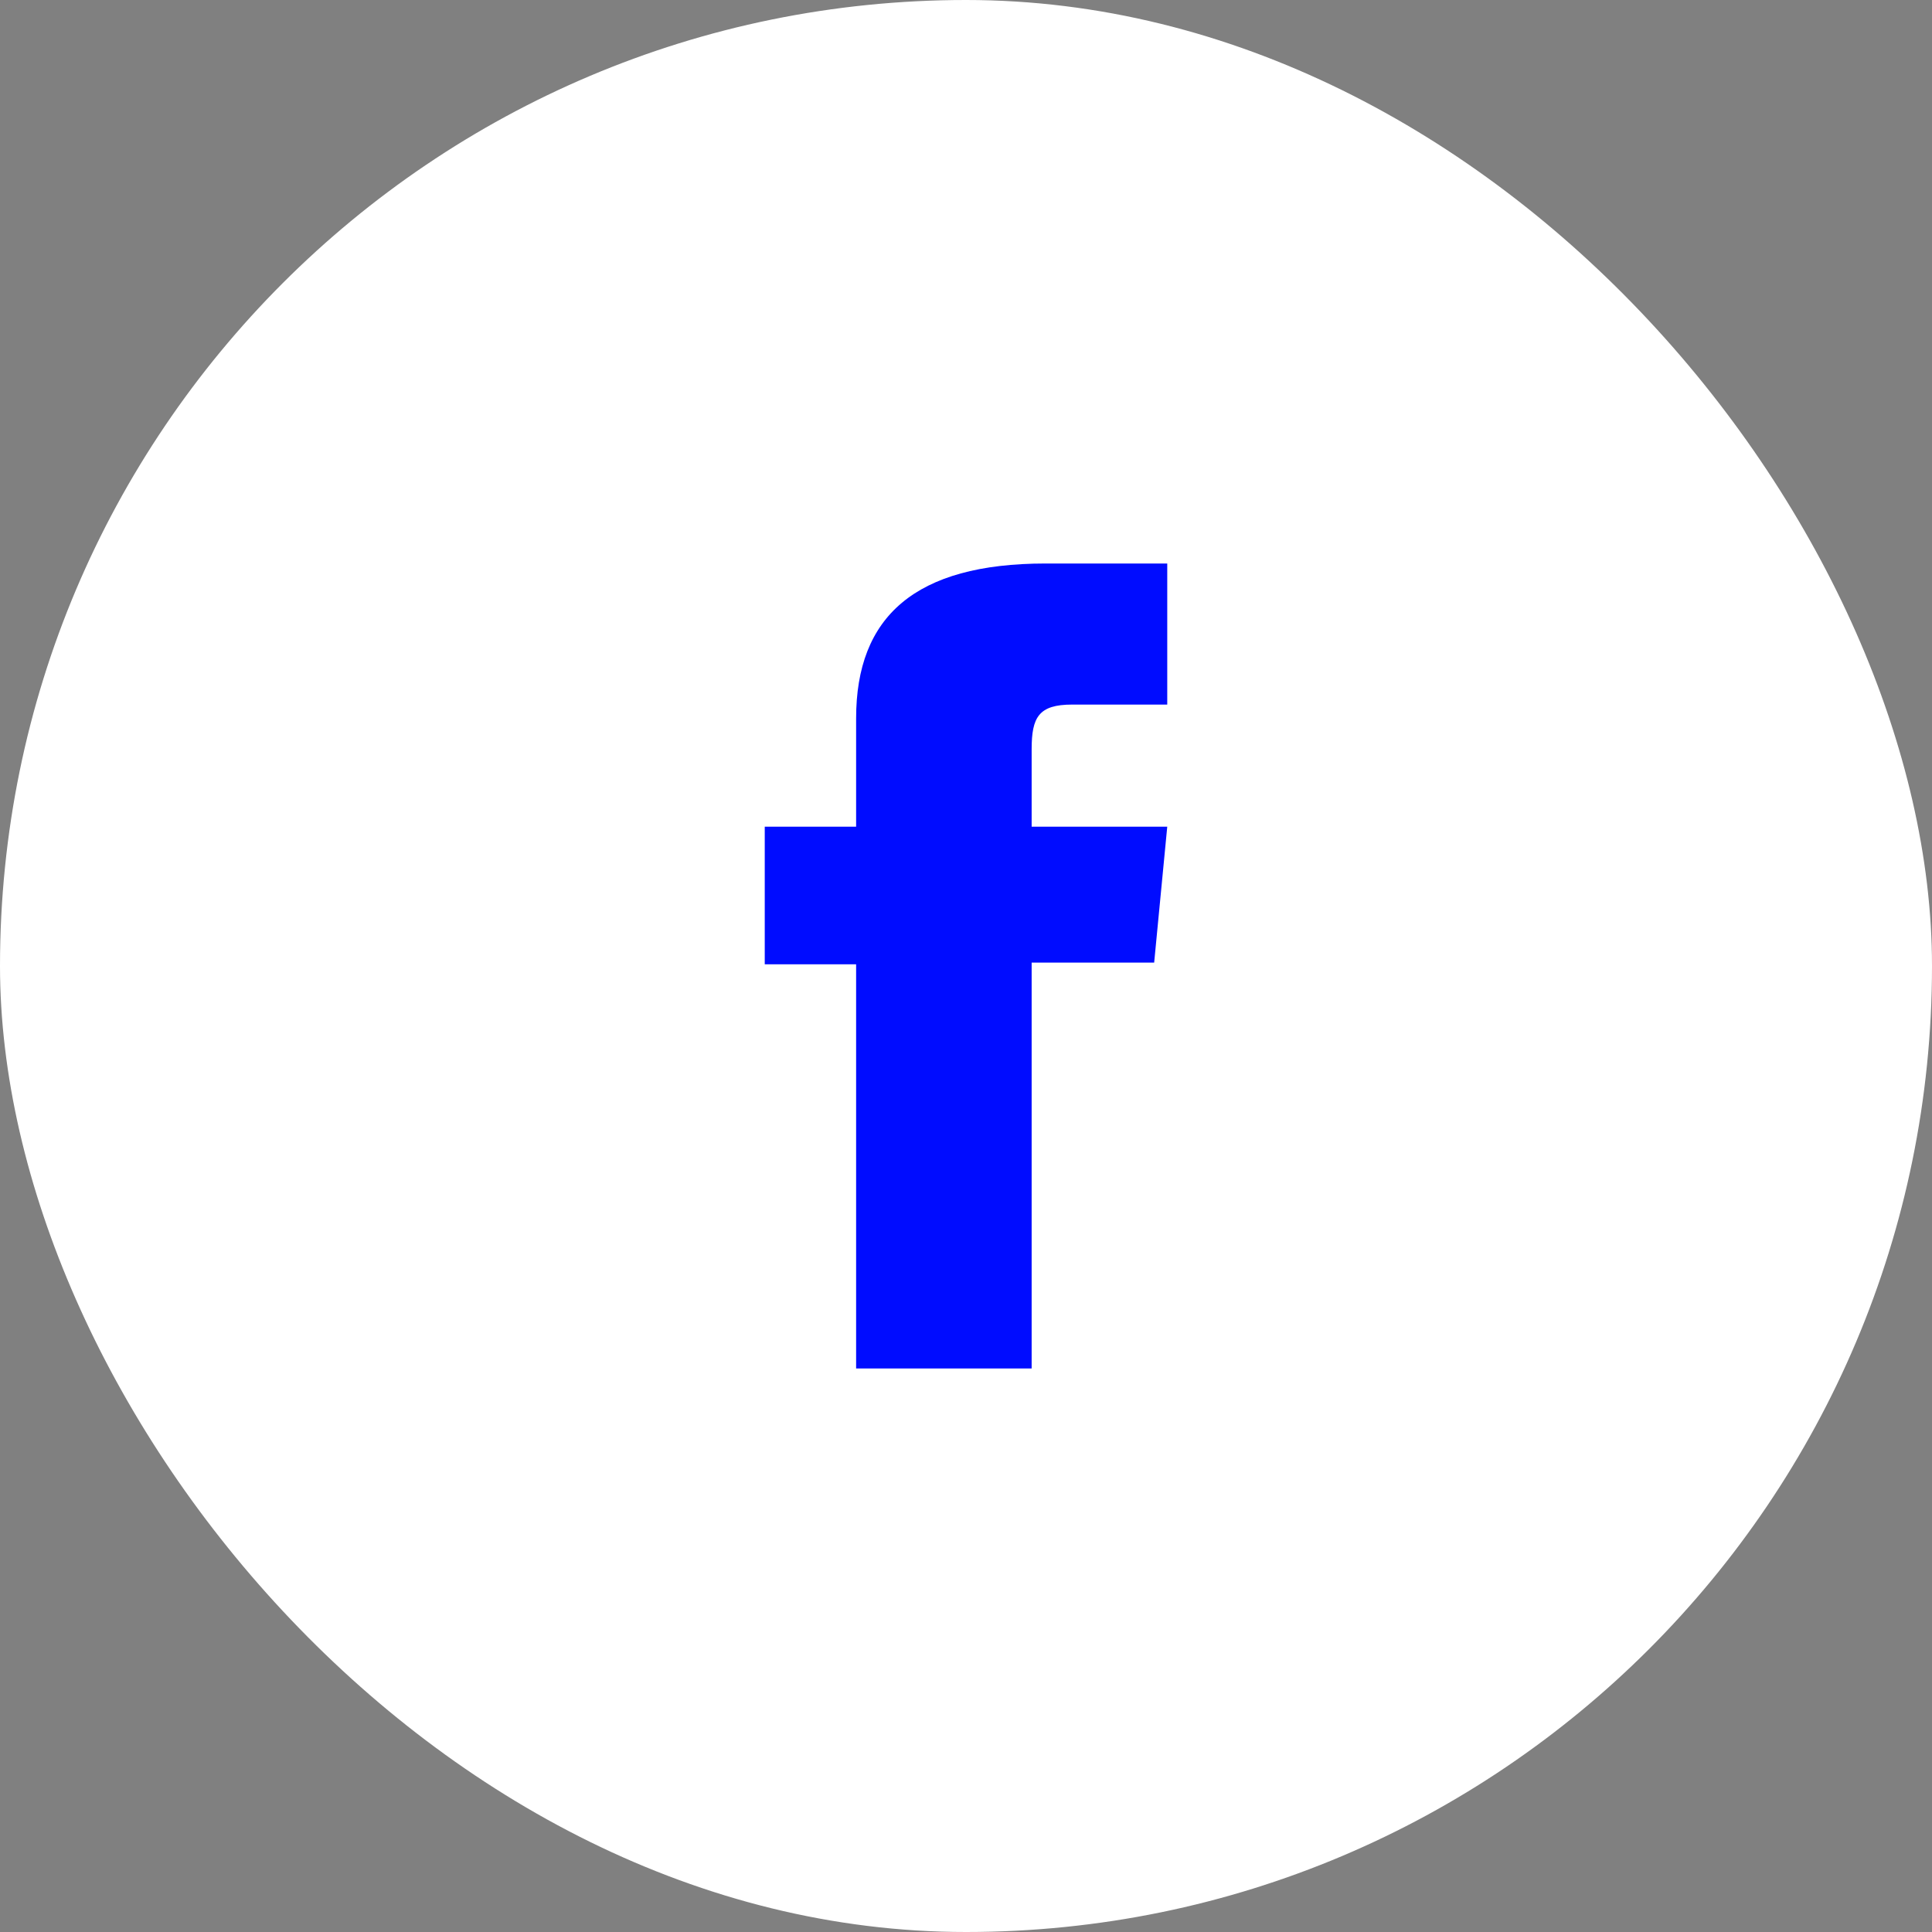
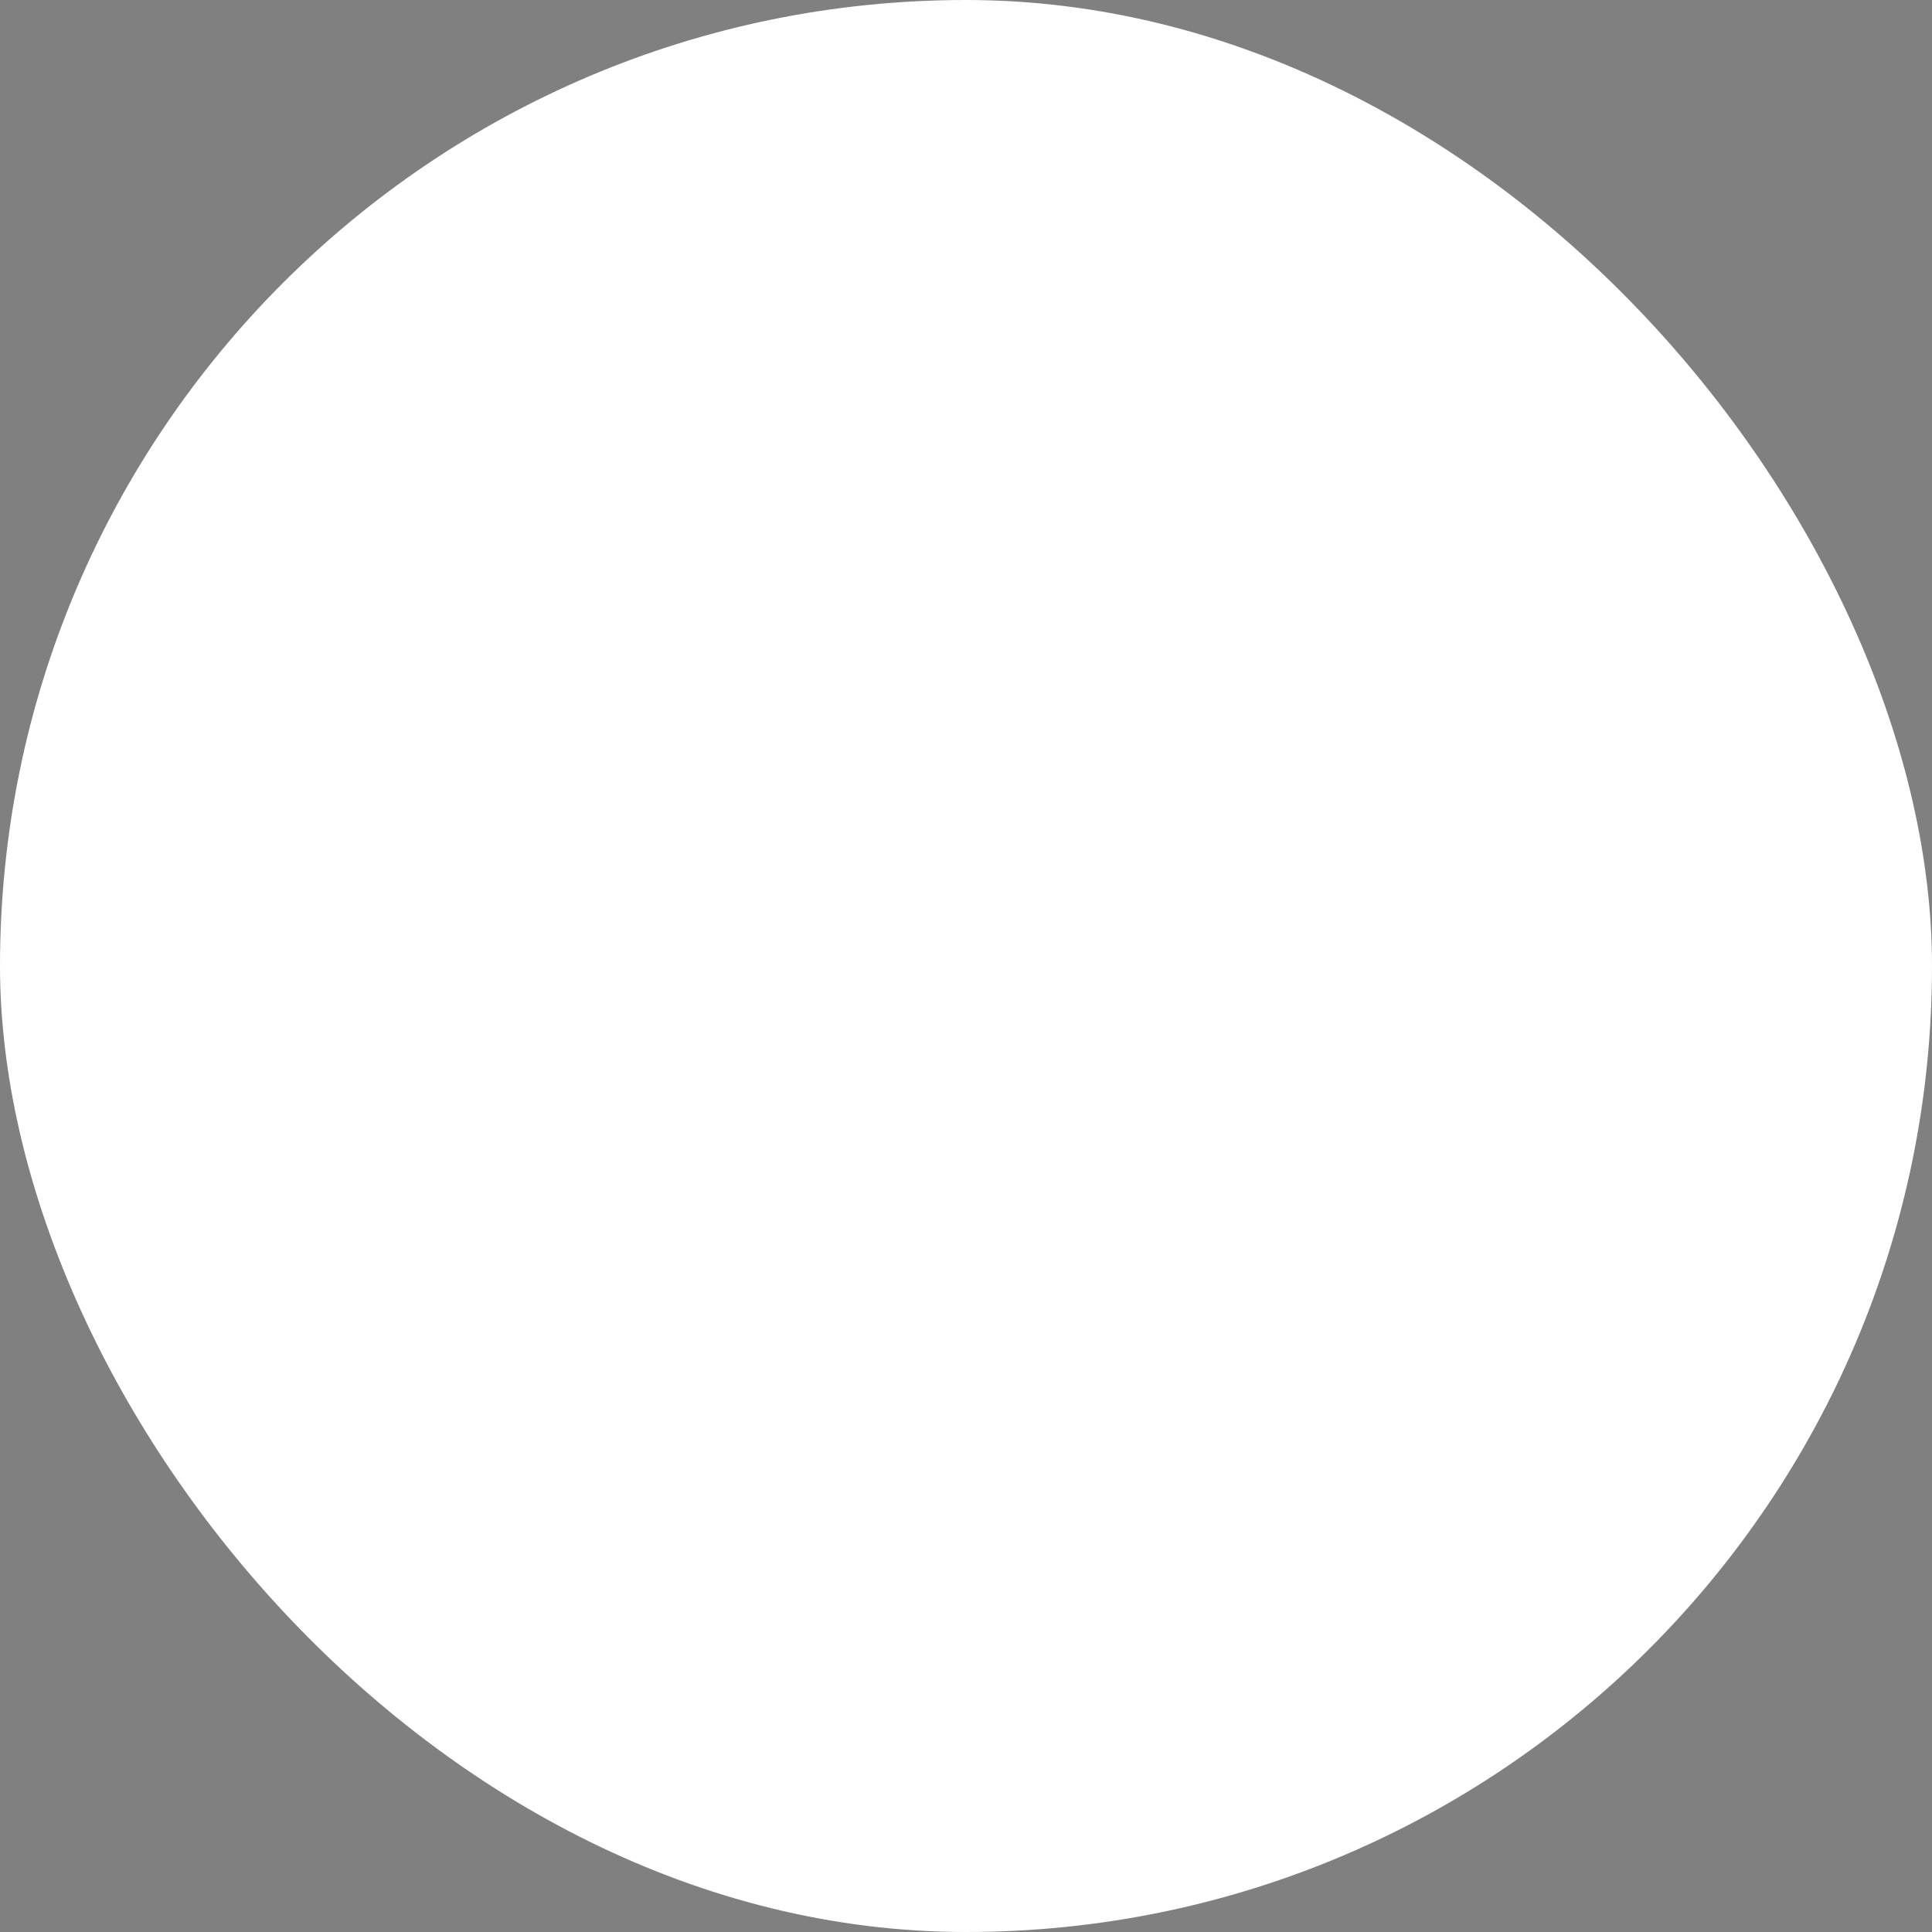
<svg xmlns="http://www.w3.org/2000/svg" width="48" height="48" viewBox="0 0 48 48" fill="none">
  <rect x="0" y="0" width="48" height="48" fill="#808080" stroke="none" />
  <rect width="48" height="48" rx="24" fill="white" />
-   <path d="M21.269 34H25.631L25.631 23.915H28.675L29 20.539H25.631C25.631 20.539 25.631 19.278 25.631 18.616C25.631 17.819 25.805 17.505 26.639 17.505C27.31 17.505 29 17.505 29 17.505V14C29 14 26.51 14 25.979 14C22.733 14 21.27 15.321 21.27 17.846C21.27 20.047 21.27 20.539 21.27 20.539H19L19 23.958H21.27V34H21.269Z" fill="#000CFF" />
</svg>